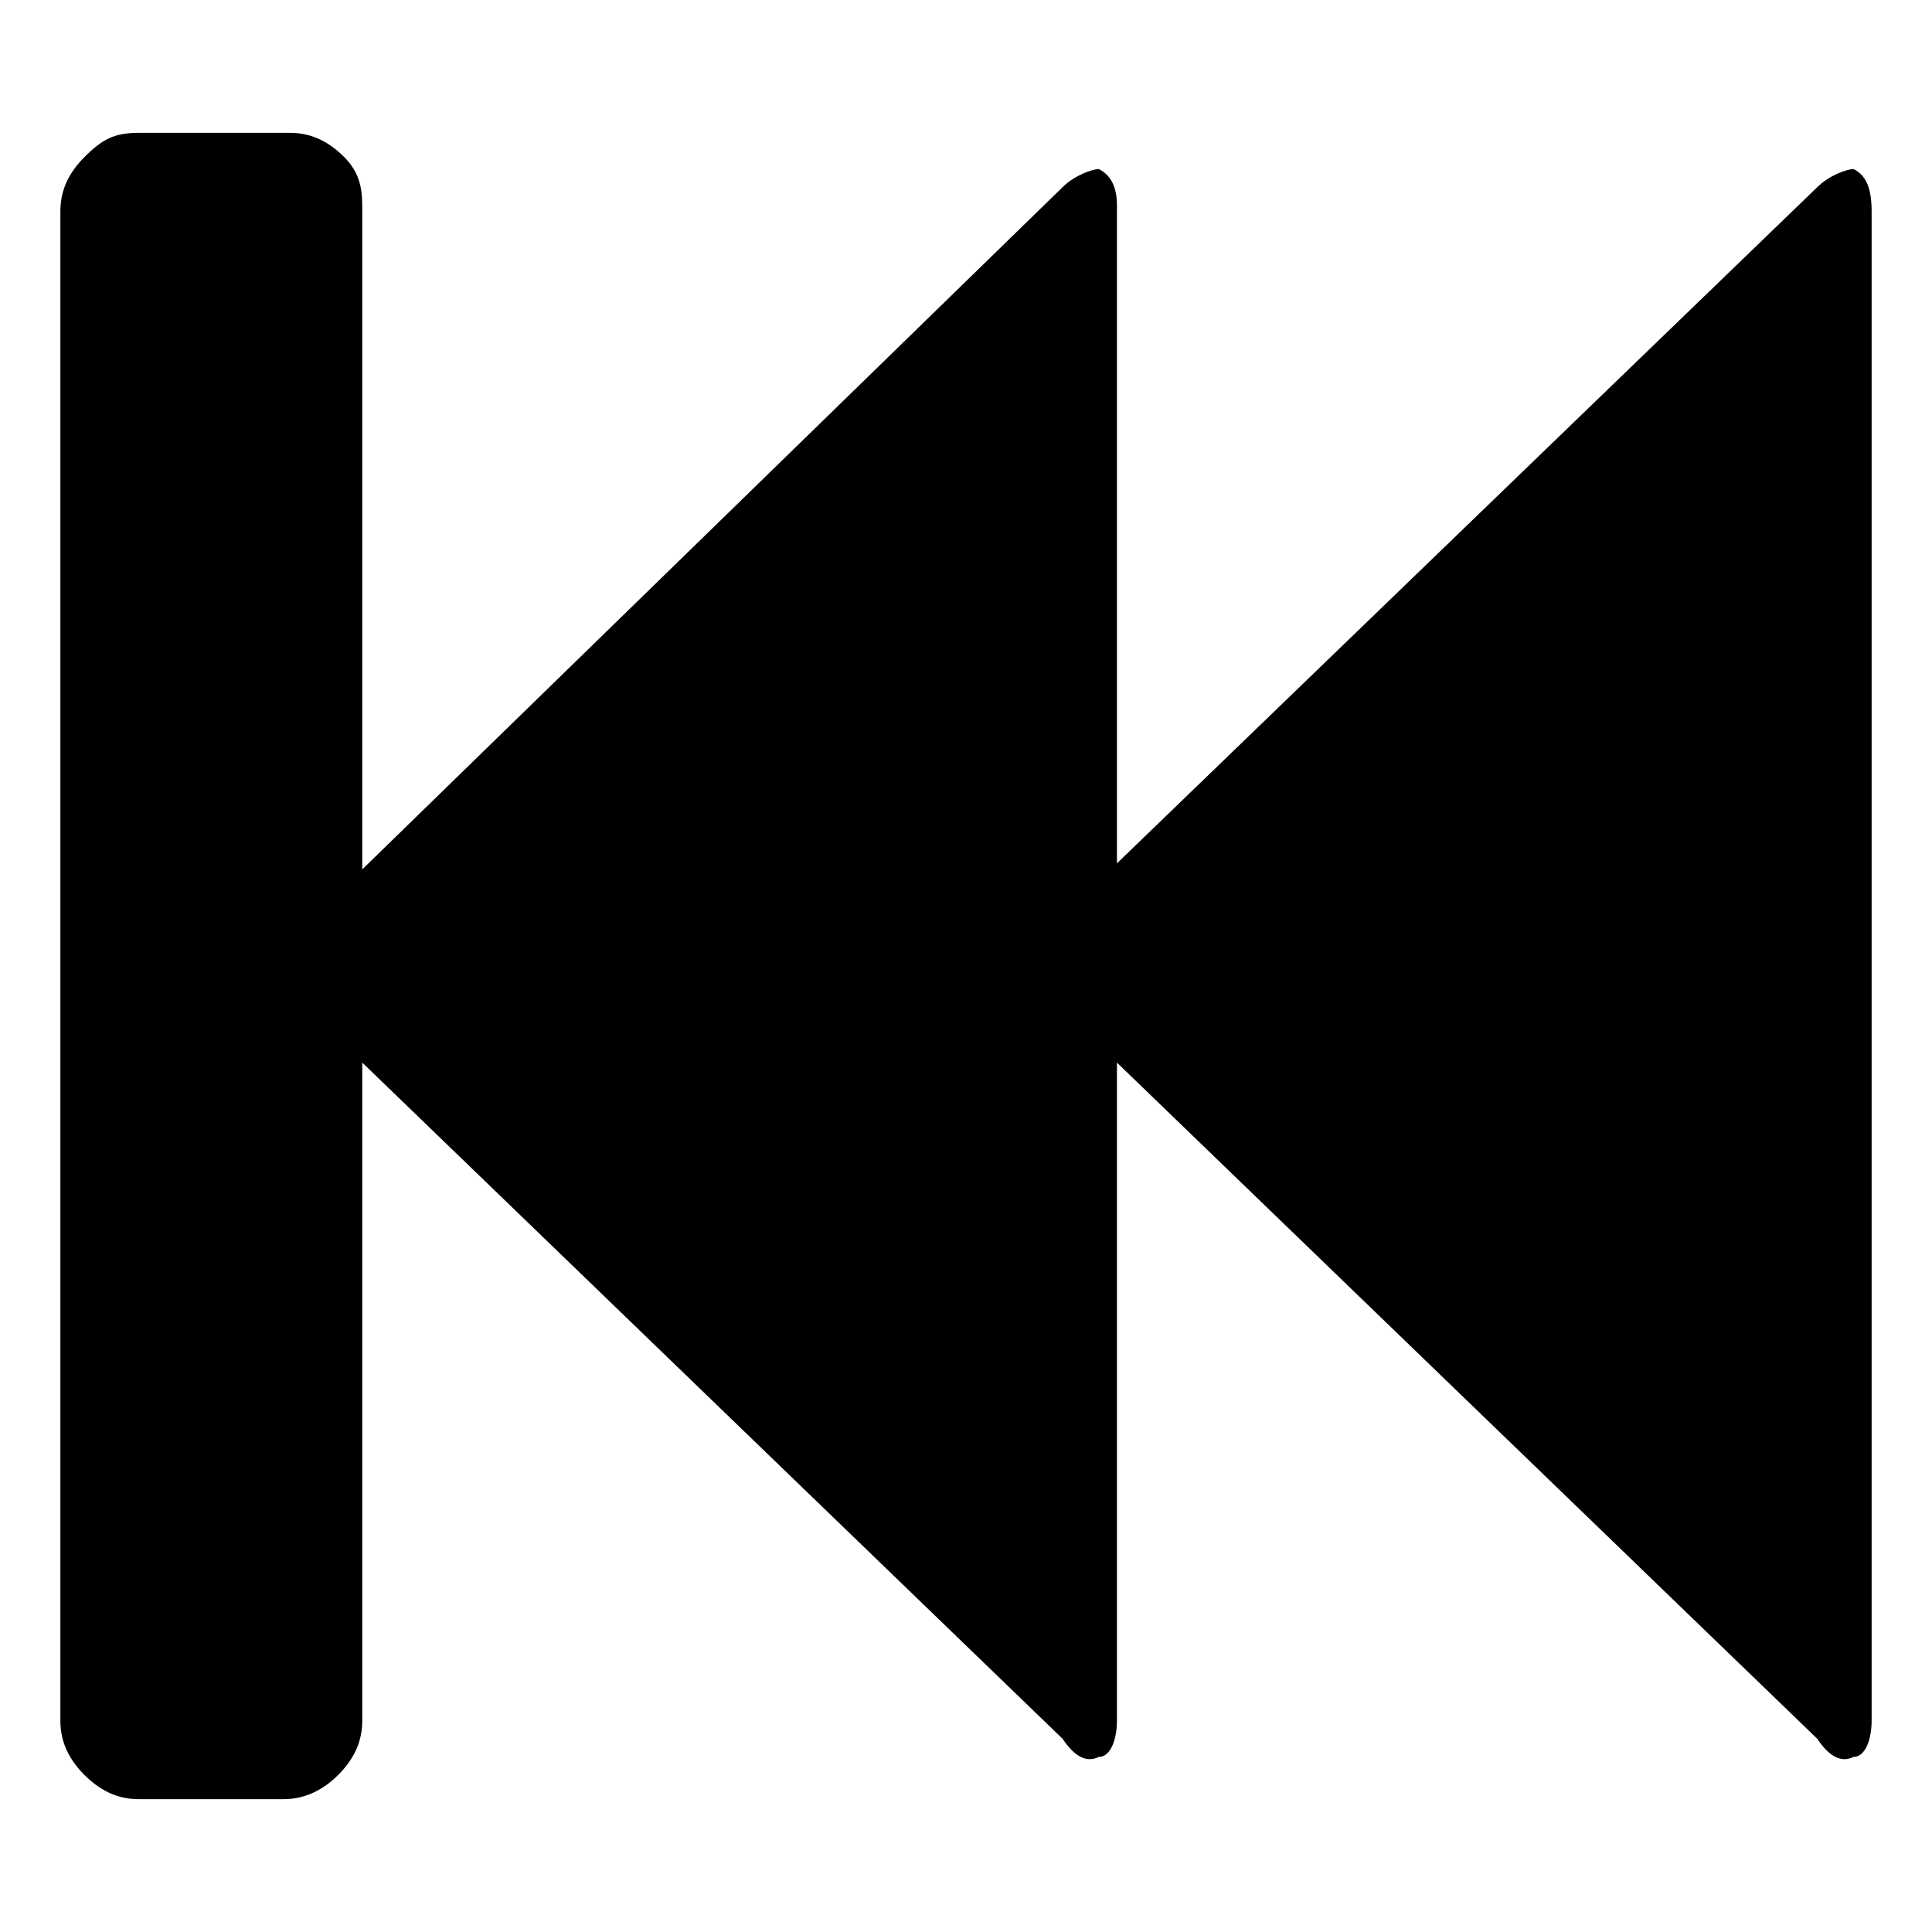
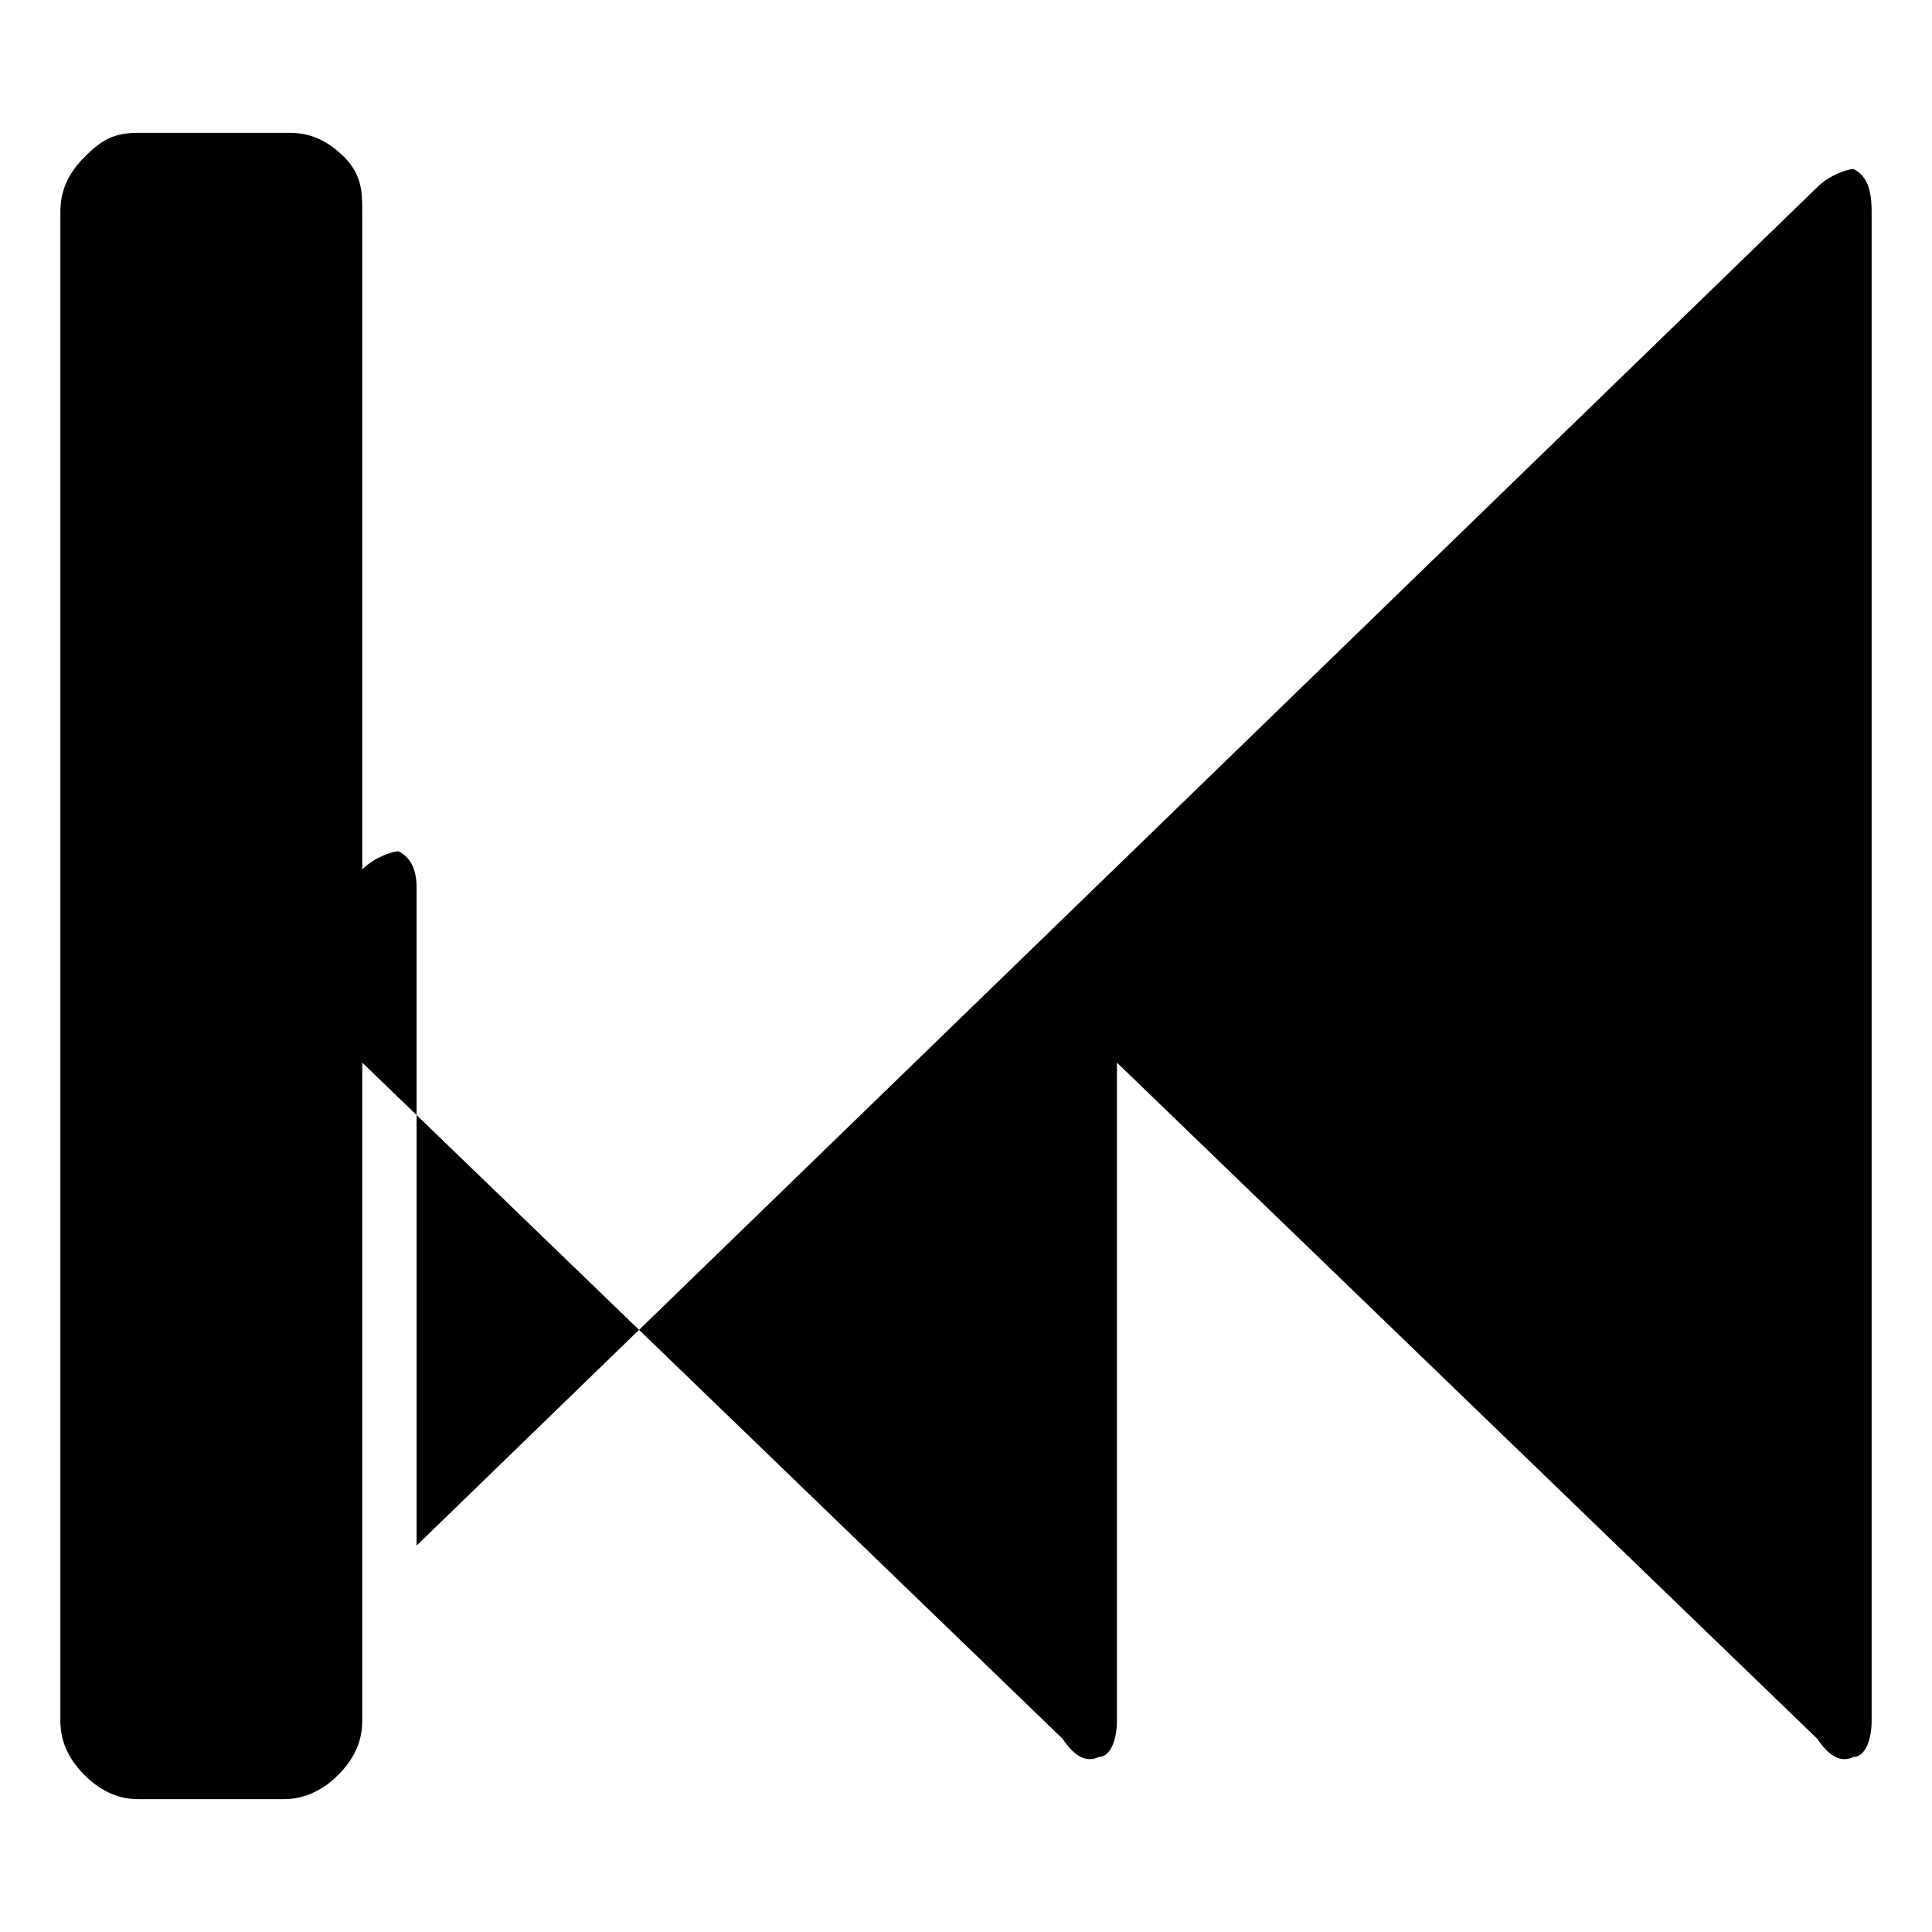
<svg xmlns="http://www.w3.org/2000/svg" width="32" height="32" fill="currentColor" viewBox="0 0 32 32">
-   <path d="M2.3 2.2h2.5c.3 0 .6.1.9.4s.3.6.3.9v10.9L17.6 3.1c.2-.2.5-.3.6-.3q.3.15.3.6v10.9L30.1 3.1c.2-.2.5-.3.6-.3.2.1.3.3.3.7v25c0 .3-.1.6-.3.6q-.3.15-.6-.3L18.5 17.6v10.9c0 .3-.1.6-.3.6q-.3.15-.6-.3L6 17.6v10.9c0 .3-.1.6-.4.9-.2.2-.5.4-.9.4H2.3c-.3 0-.6-.1-.9-.4s-.4-.6-.4-.9v-25c0-.3.1-.6.4-.9s.5-.4.9-.4" />
+   <path d="M2.3 2.2h2.5c.3 0 .6.1.9.4s.3.6.3.9v10.9c.2-.2.5-.3.6-.3q.3.15.3.6v10.9L30.1 3.1c.2-.2.5-.3.6-.3.2.1.3.3.3.7v25c0 .3-.1.6-.3.6q-.3.15-.6-.3L18.5 17.6v10.9c0 .3-.1.6-.3.6q-.3.15-.6-.3L6 17.6v10.9c0 .3-.1.6-.4.9-.2.2-.5.4-.9.4H2.3c-.3 0-.6-.1-.9-.4s-.4-.6-.4-.9v-25c0-.3.1-.6.4-.9s.5-.4.9-.4" />
</svg>